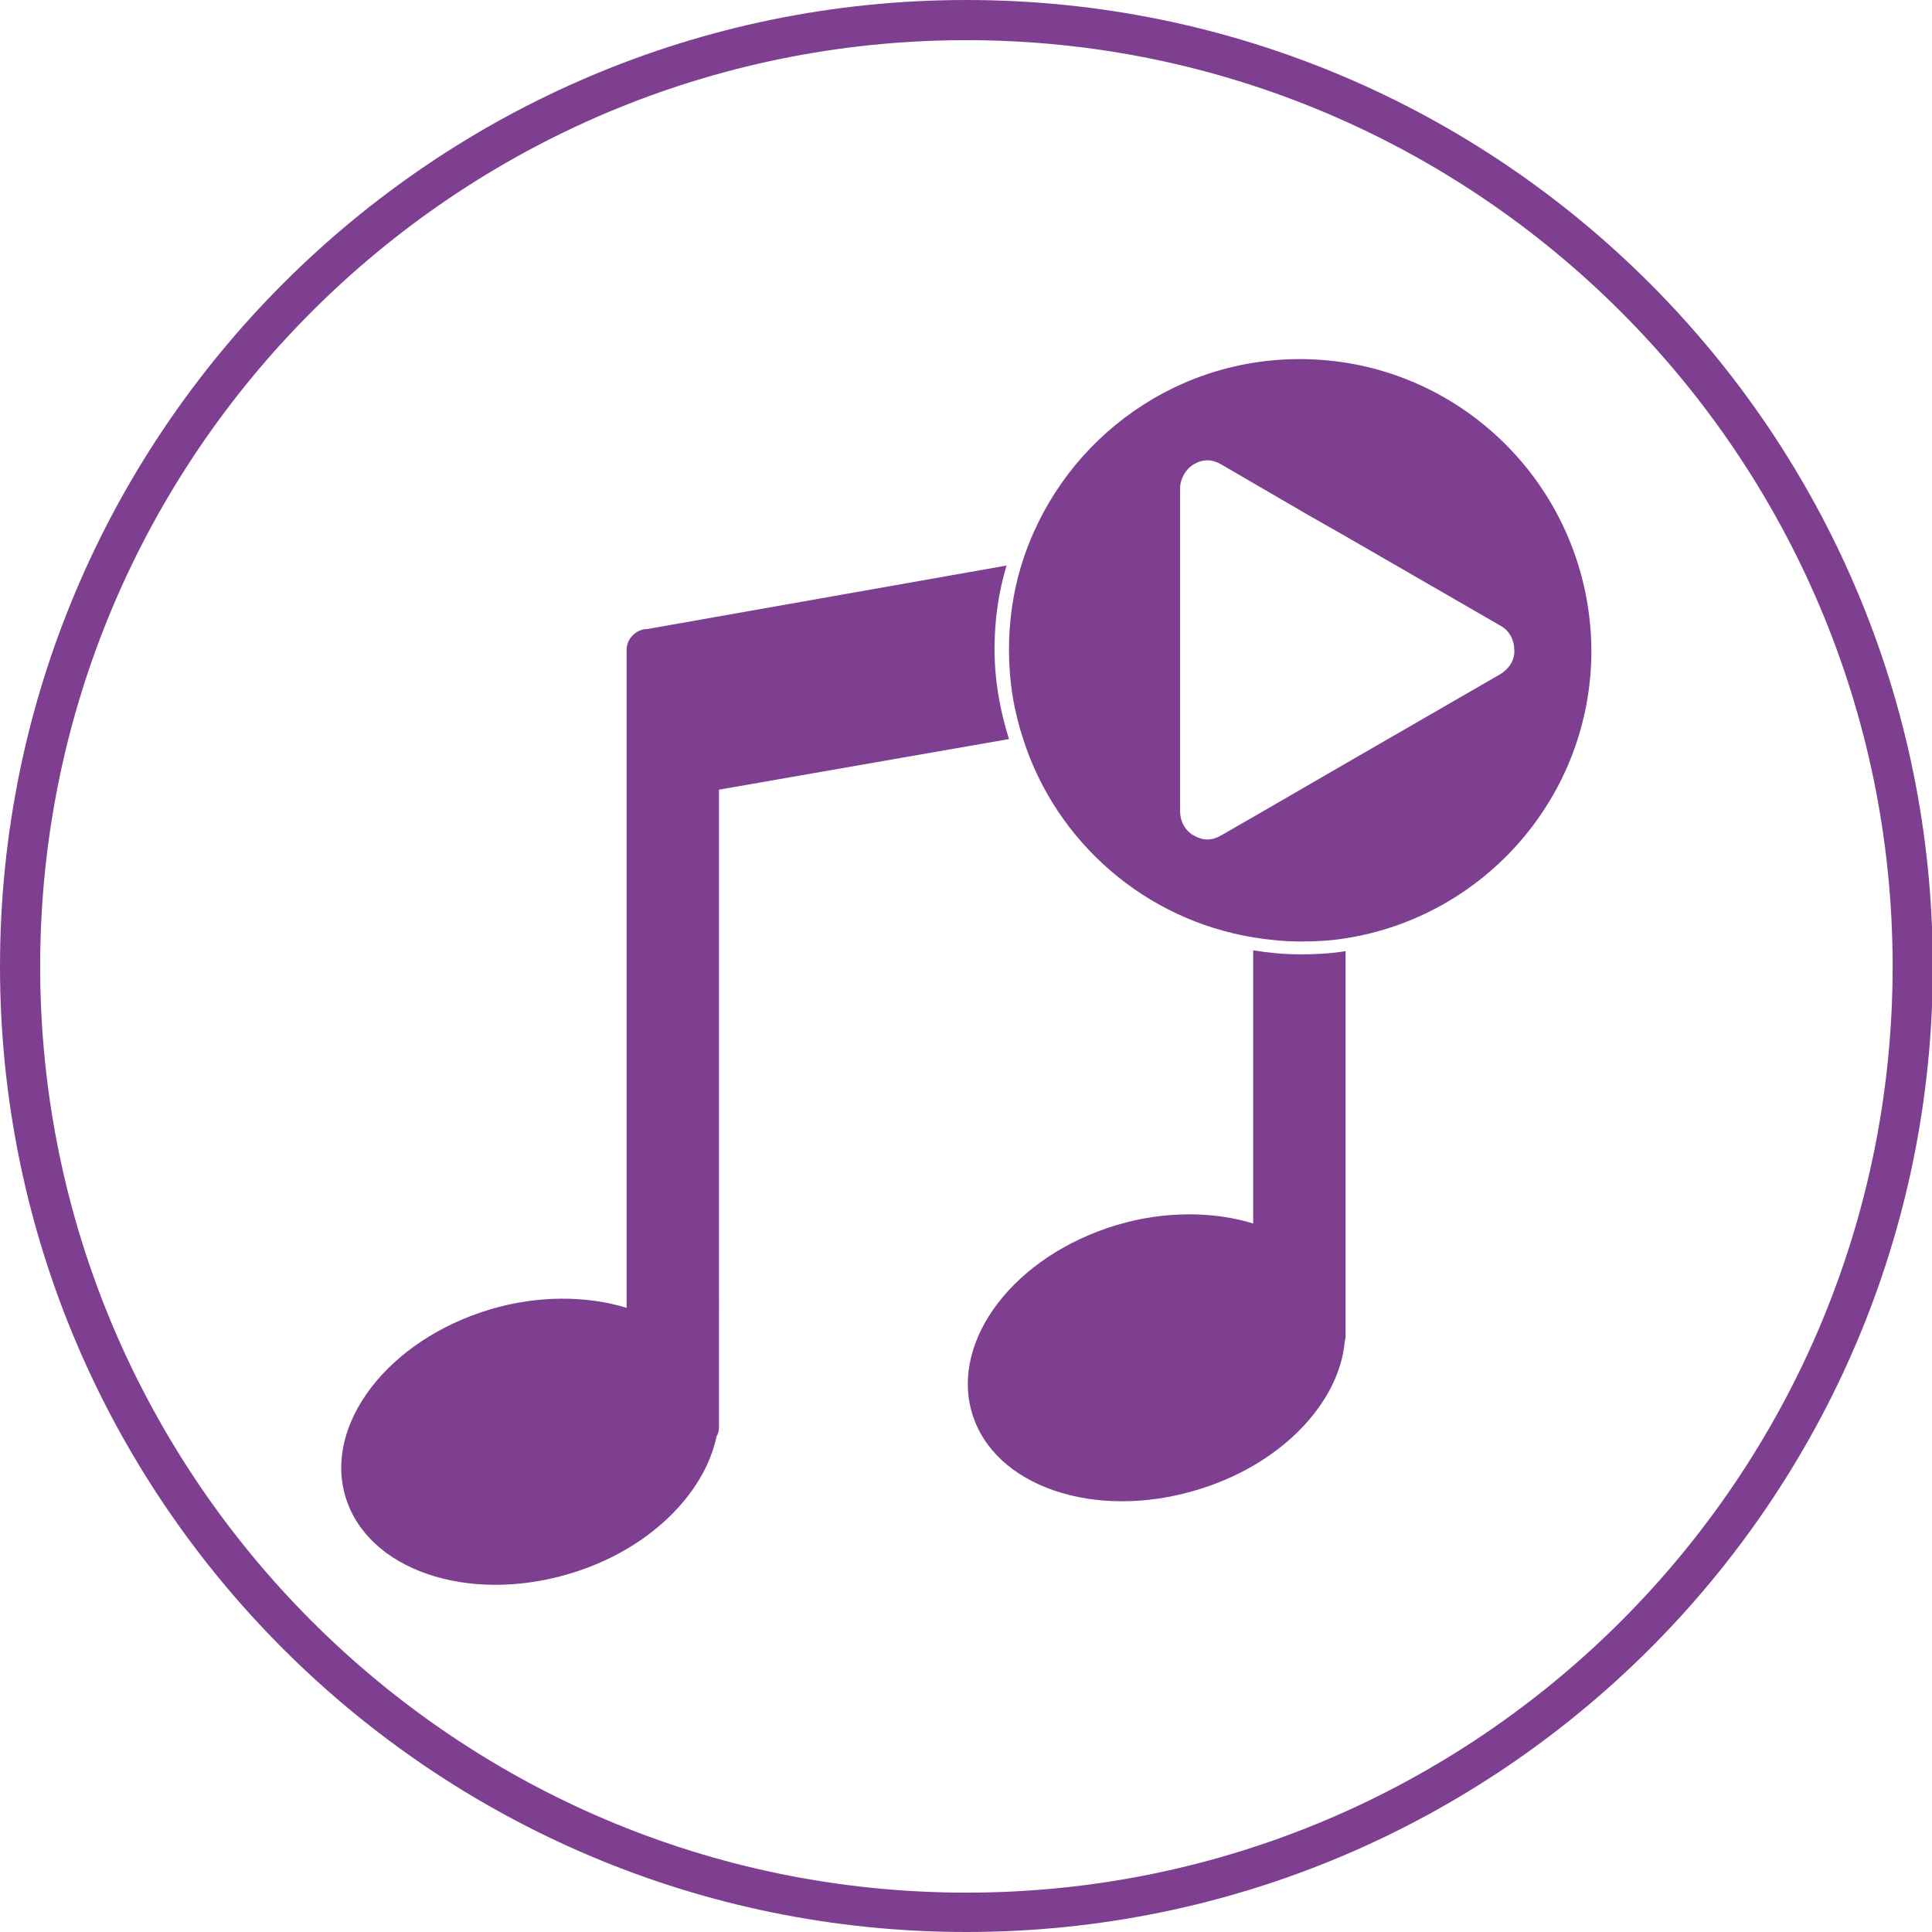
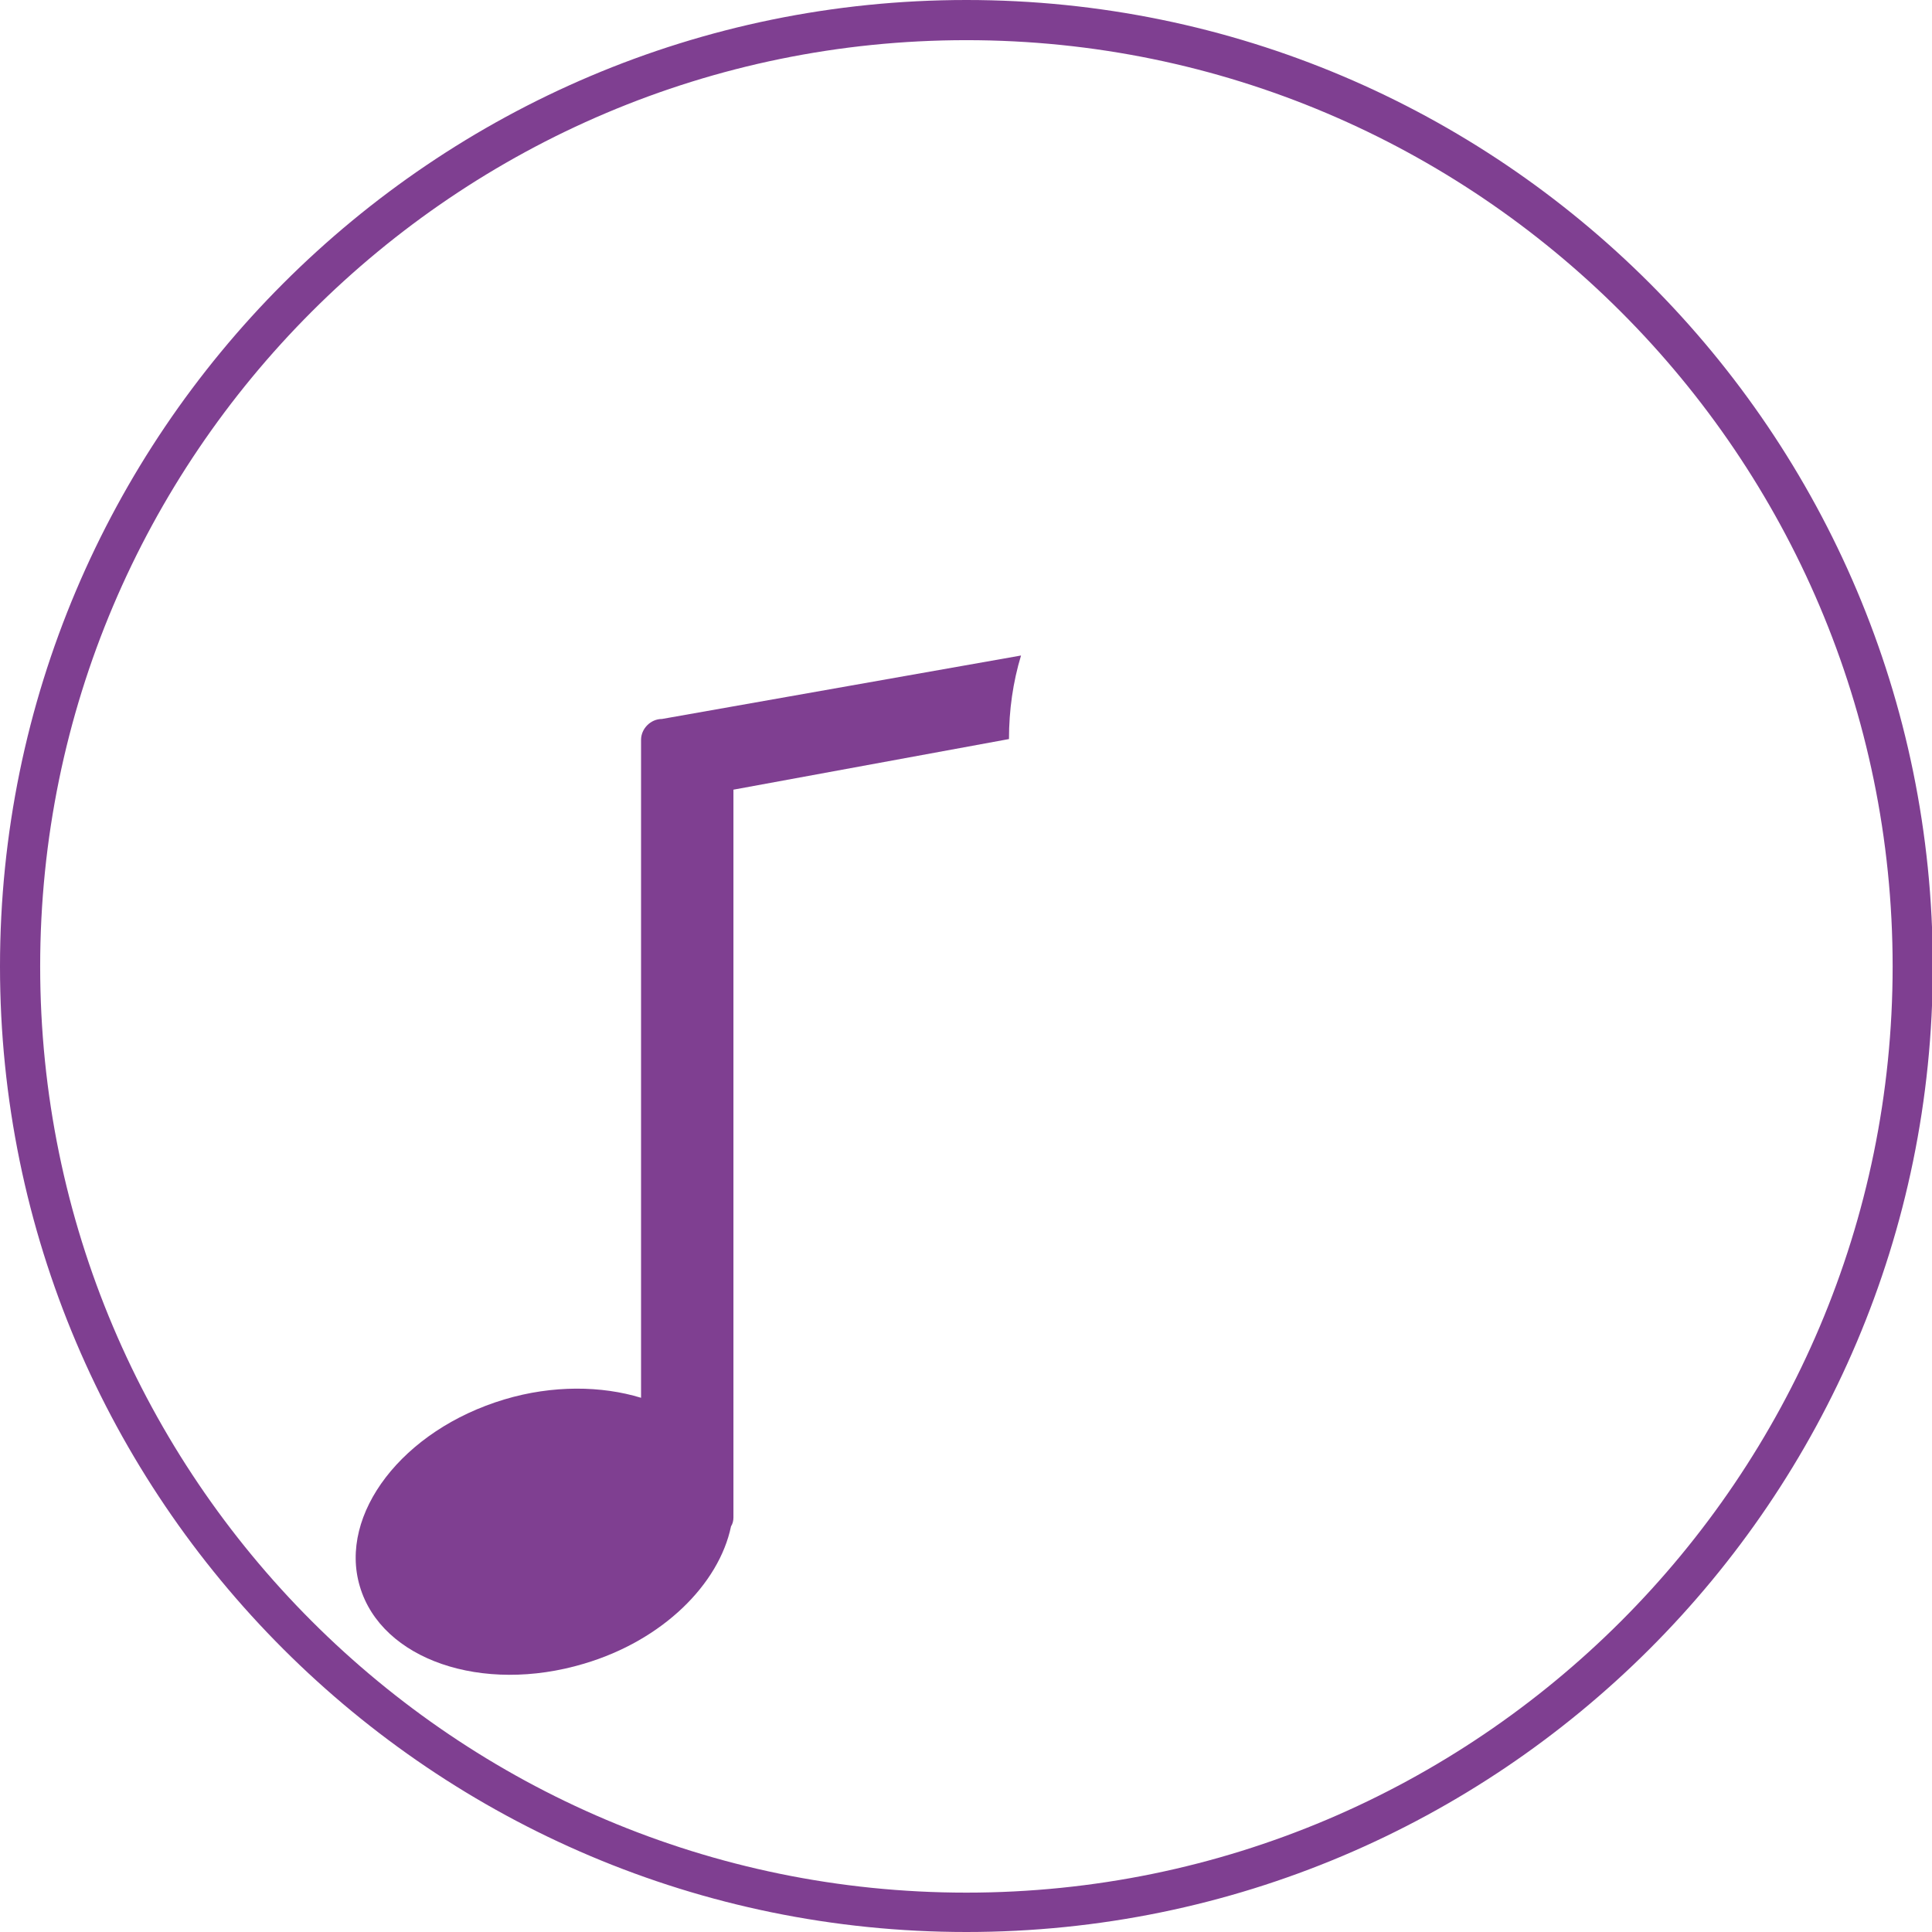
<svg xmlns="http://www.w3.org/2000/svg" version="1.1" id="Capa_1" x="0px" y="0px" viewBox="0 0 240.5 240.5" style="enable-background:new 0 0 240.5 240.5;" xml:space="preserve">
  <style type="text/css">
	.st0{fill:#7F3F91;}
</style>
  <g id="XMLID_4_" transform="matrix(1 0 0 -1 120.256 120.256)">
</g>
-   <path class="st0" d="M125.6,92c-1.1-3.5-1.8-7.3-1.8-11.2c0-3.6,0.5-7.1,1.5-10.4l-44.7,7.9c-1.4,0-2.6,1.2-2.6,2.6v16.5l0,0v65.4  c-4.9-1.5-11-1.6-17,0.2c-12.7,3.8-20.7,14.3-18,23.3c2.7,9.1,15.2,13.4,27.9,9.6c9.8-2.9,16.8-9.9,18.3-17.1  c0.2-0.3,0.3-0.7,0.3-1.1V98.3L125.6,92z" />
-   <path class="st0" d="M156,118.3v34c-4.9-1.5-11-1.6-17,0.2c-12.7,3.8-20.7,14.3-18,23.4c2.7,9.1,15.2,13.4,27.9,9.6  c10.5-3.1,17.8-10.8,18.5-18.5c0-0.2,0.1-0.3,0.1-0.5v-48.1c-1.8,0.3-3.7,0.4-5.6,0.4C159.8,118.8,157.9,118.6,156,118.3z" />
-   <path class="st0" d="M161.8,44.7c-16.4,0-30.2,10.9-34.7,25.8c-1,3.3-1.5,6.8-1.5,10.4c0,3.9,0.6,7.6,1.8,11.2  c4.1,12.7,15.1,22.4,28.7,24.6c1.9,0.3,3.8,0.5,5.8,0.5c1.9,0,3.8-0.1,5.6-0.4c17.3-2.7,30.6-17.7,30.6-35.8  C198,60.9,181.8,44.7,161.8,44.7z M186.8,83.9l-19.4,11.2l-11.4,6.6l-4,2.3c-0.5,0.3-1.1,0.5-1.7,0.5c-0.6,0-1.2-0.2-1.7-0.5  c-1.1-0.6-1.7-1.8-1.7-3V88.6V67v-6.2c0-1.2,0.7-2.4,1.7-3c0.5-0.3,1.1-0.5,1.7-0.5c0.6,0,1.2,0.2,1.7,0.5l11,6.4l4.4,2.5l19.4,11.2  c1.1,0.6,1.7,1.8,1.7,3C188.6,82.1,187.9,83.2,186.8,83.9z" />
+   <path class="st0" d="M125.6,92c0-3.6,0.5-7.1,1.5-10.4l-44.7,7.9c-1.4,0-2.6,1.2-2.6,2.6v16.5l0,0v65.4  c-4.9-1.5-11-1.6-17,0.2c-12.7,3.8-20.7,14.3-18,23.3c2.7,9.1,15.2,13.4,27.9,9.6c9.8-2.9,16.8-9.9,18.3-17.1  c0.2-0.3,0.3-0.7,0.3-1.1V98.3L125.6,92z" />
  <path class="st0" d="M120.3,240.5C53.9,240.5,0,186.6,0,120.3S53.9,0,120.3,0s120.3,53.9,120.3,120.3S186.6,240.5,120.3,240.5z   M120.3,5C56.7,5,5,56.7,5,120.3s51.7,115.3,115.3,115.3s115.3-51.7,115.3-115.3S183.8,5,120.3,5z" />
</svg>